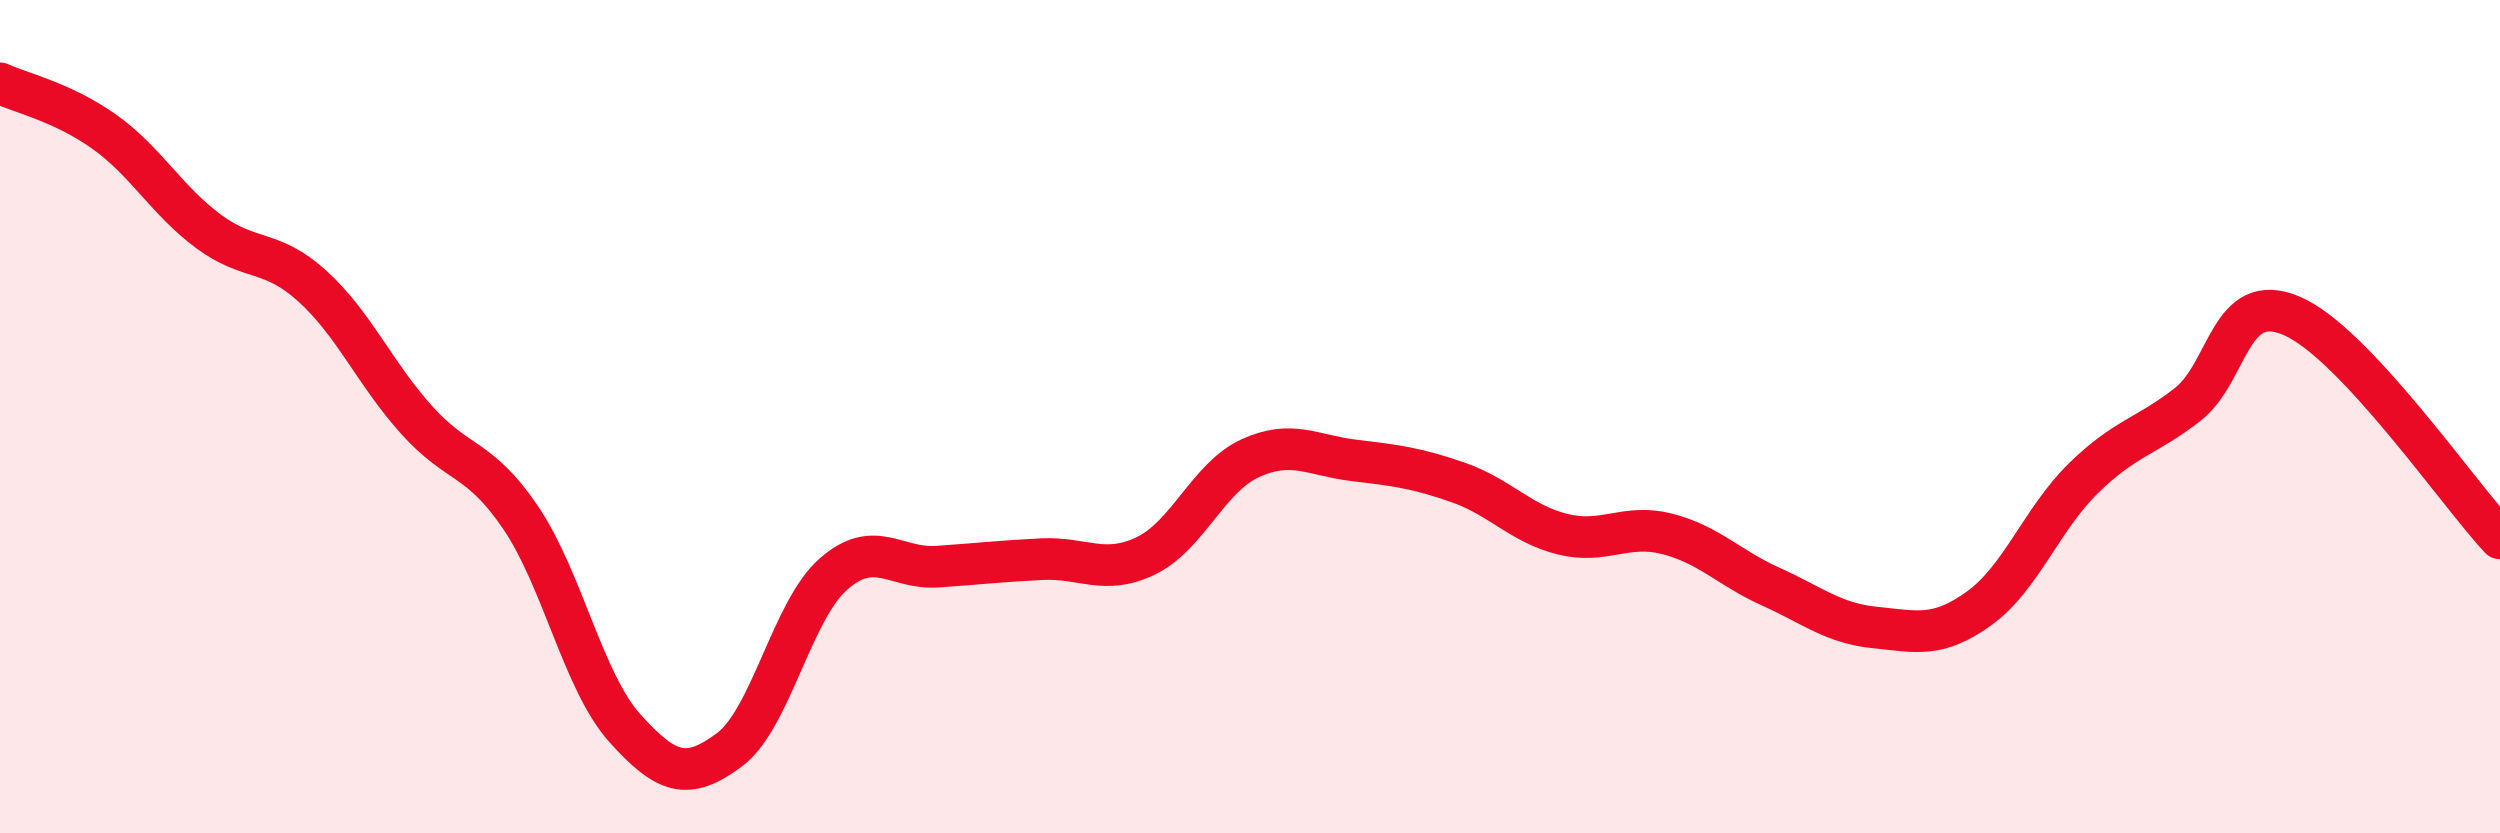
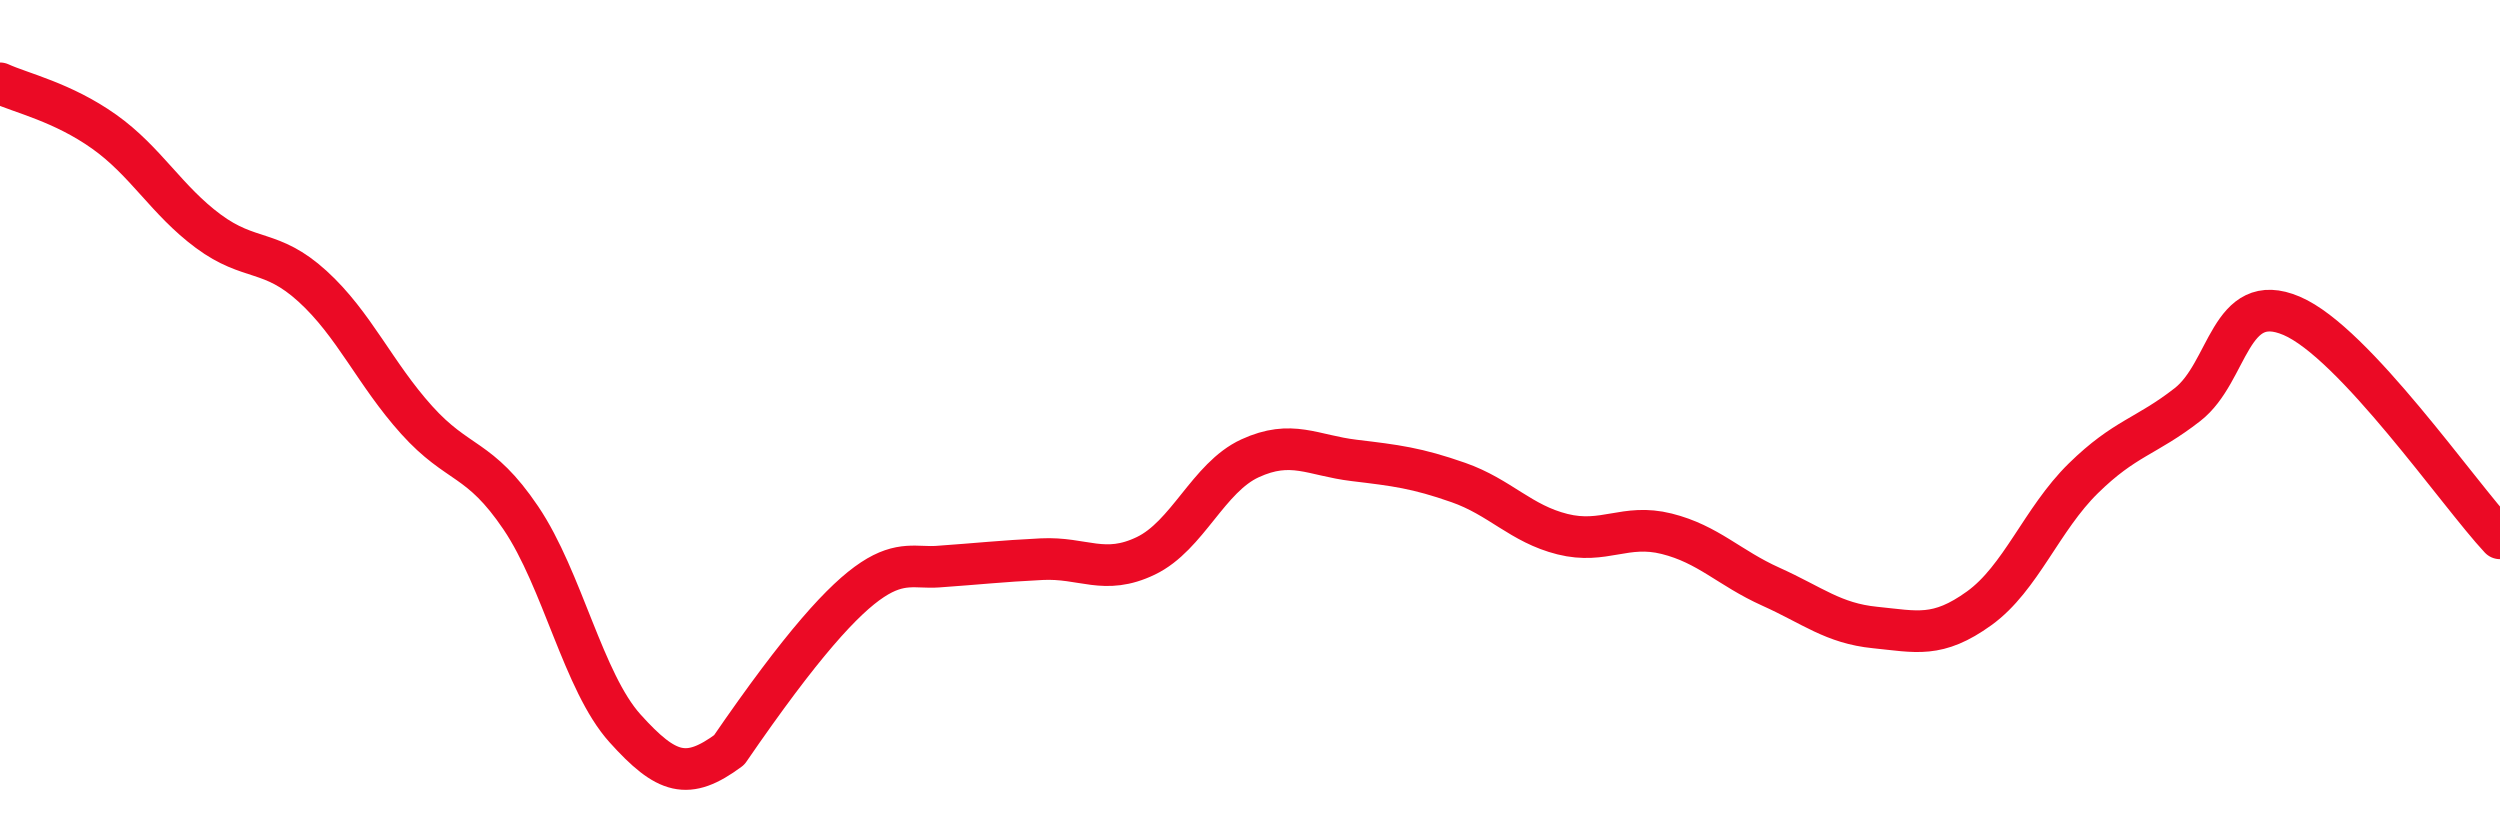
<svg xmlns="http://www.w3.org/2000/svg" width="60" height="20" viewBox="0 0 60 20">
-   <path d="M 0,2 C 0.5,2.23 1.5,2.45 2.5,3.16 C 3.5,3.87 4,4.81 5,5.55 C 6,6.29 6.5,5.96 7.5,6.87 C 8.5,7.78 9,8.97 10,10.08 C 11,11.19 11.5,10.95 12.5,12.43 C 13.5,13.91 14,16.37 15,17.48 C 16,18.59 16.5,18.74 17.5,18 C 18.5,17.26 19,14.66 20,13.78 C 21,12.9 21.5,13.67 22.5,13.6 C 23.5,13.53 24,13.47 25,13.42 C 26,13.37 26.5,13.82 27.5,13.34 C 28.5,12.86 29,11.46 30,11 C 31,10.54 31.5,10.93 32.5,11.05 C 33.5,11.17 34,11.23 35,11.58 C 36,11.93 36.5,12.57 37.5,12.82 C 38.5,13.07 39,12.56 40,12.81 C 41,13.06 41.5,13.63 42.5,14.08 C 43.5,14.53 44,14.96 45,15.06 C 46,15.16 46.5,15.32 47.5,14.6 C 48.5,13.88 49,12.46 50,11.48 C 51,10.5 51.5,10.49 52.5,9.71 C 53.5,8.93 53.5,6.94 55,7.58 C 56.5,8.22 59,11.85 60,12.92L60 20L0 20Z" fill="#EB0A25" opacity="0.1" stroke-linecap="round" stroke-linejoin="round" />
-   <path d="M 0,2 C 0.5,2.23 1.5,2.45 2.5,3.16 C 3.5,3.87 4,4.81 5,5.55 C 6,6.29 6.5,5.96 7.5,6.87 C 8.5,7.78 9,8.97 10,10.08 C 11,11.19 11.5,10.95 12.5,12.43 C 13.5,13.91 14,16.37 15,17.48 C 16,18.59 16.5,18.74 17.5,18 C 18.5,17.26 19,14.66 20,13.78 C 21,12.9 21.5,13.67 22.5,13.6 C 23.5,13.53 24,13.47 25,13.42 C 26,13.37 26.5,13.82 27.5,13.34 C 28.5,12.86 29,11.46 30,11 C 31,10.54 31.5,10.93 32.5,11.05 C 33.5,11.17 34,11.23 35,11.58 C 36,11.93 36.5,12.57 37.5,12.82 C 38.5,13.07 39,12.56 40,12.81 C 41,13.06 41.5,13.63 42.5,14.08 C 43.5,14.53 44,14.96 45,15.06 C 46,15.16 46.5,15.32 47.5,14.6 C 48.5,13.88 49,12.46 50,11.48 C 51,10.5 51.5,10.49 52.5,9.71 C 53.5,8.93 53.5,6.94 55,7.58 C 56.5,8.22 59,11.85 60,12.92" stroke="#EB0A25" stroke-width="1" fill="none" stroke-linecap="round" stroke-linejoin="round" />
+   <path d="M 0,2 C 0.5,2.23 1.5,2.45 2.5,3.16 C 3.5,3.87 4,4.81 5,5.55 C 6,6.29 6.5,5.96 7.5,6.87 C 8.5,7.78 9,8.97 10,10.08 C 11,11.19 11.5,10.95 12.5,12.43 C 13.5,13.91 14,16.37 15,17.48 C 16,18.59 16.5,18.74 17.5,18 C 21,12.9 21.5,13.67 22.5,13.6 C 23.5,13.53 24,13.47 25,13.42 C 26,13.37 26.5,13.82 27.5,13.34 C 28.5,12.86 29,11.46 30,11 C 31,10.54 31.5,10.93 32.5,11.05 C 33.5,11.17 34,11.23 35,11.58 C 36,11.93 36.5,12.57 37.5,12.82 C 38.5,13.07 39,12.56 40,12.81 C 41,13.06 41.5,13.63 42.5,14.08 C 43.5,14.53 44,14.96 45,15.06 C 46,15.16 46.5,15.32 47.5,14.6 C 48.5,13.88 49,12.46 50,11.48 C 51,10.5 51.5,10.49 52.5,9.71 C 53.5,8.93 53.5,6.94 55,7.58 C 56.5,8.22 59,11.85 60,12.92" stroke="#EB0A25" stroke-width="1" fill="none" stroke-linecap="round" stroke-linejoin="round" />
</svg>